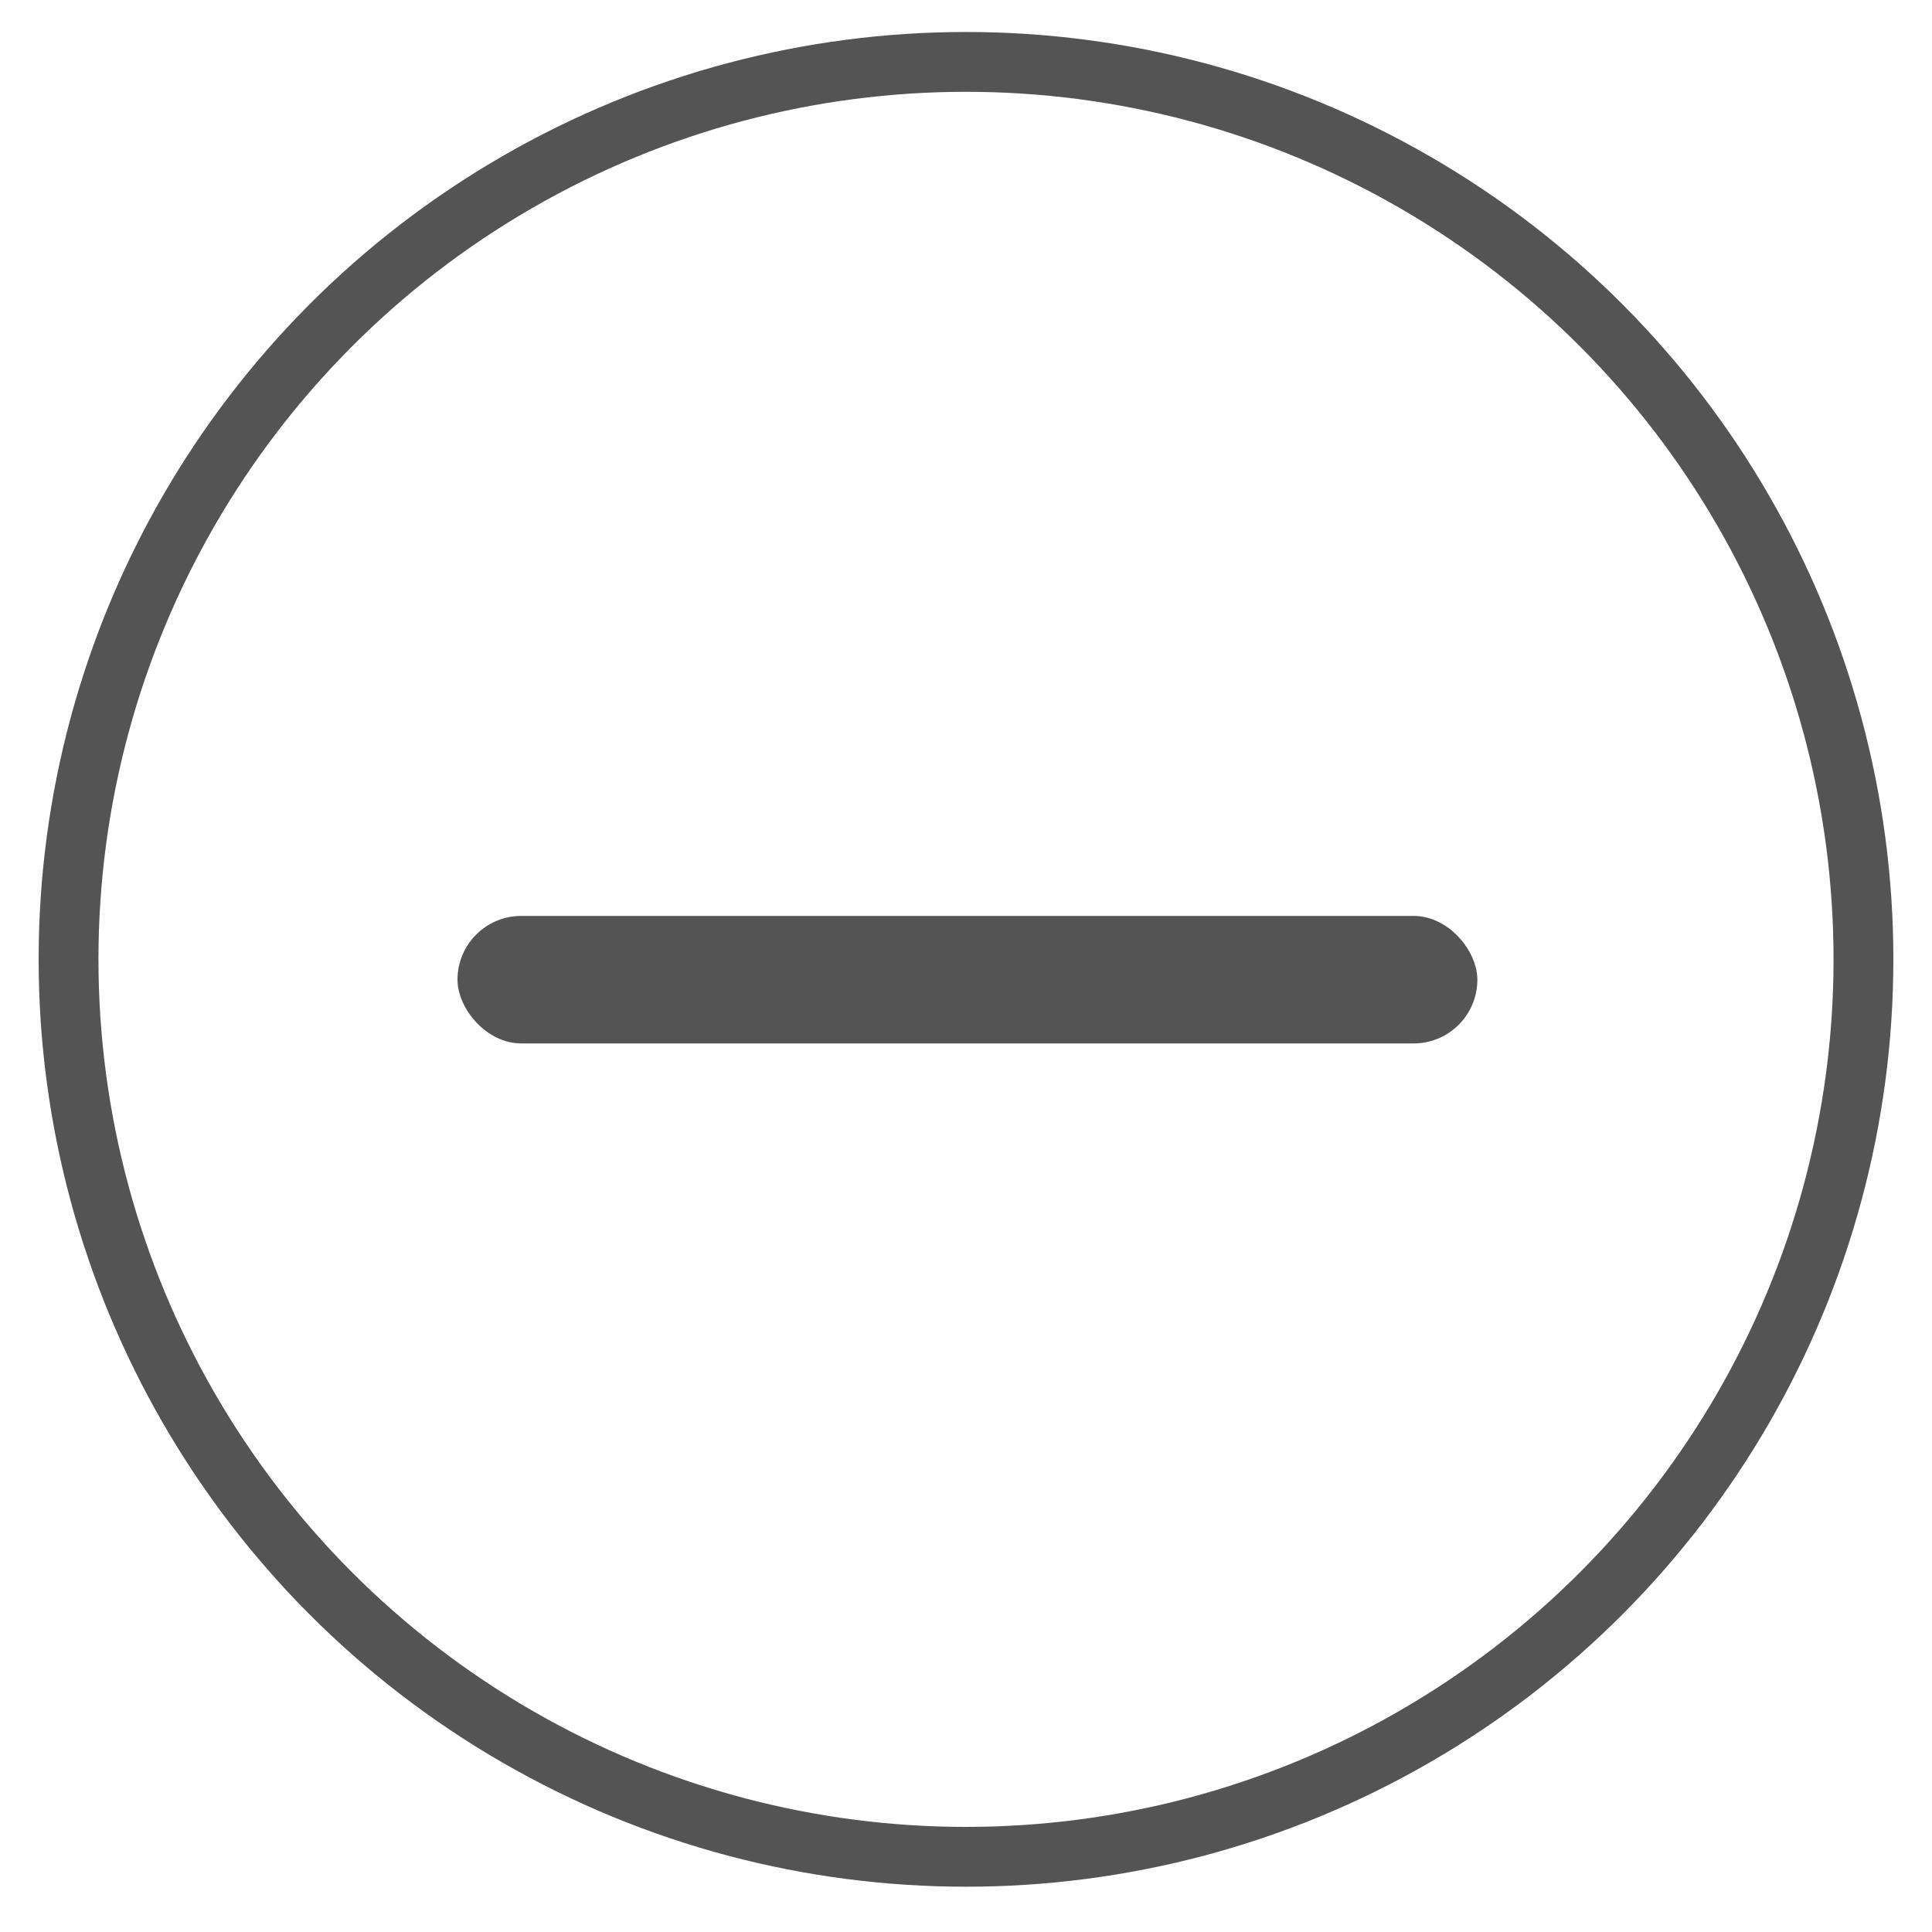
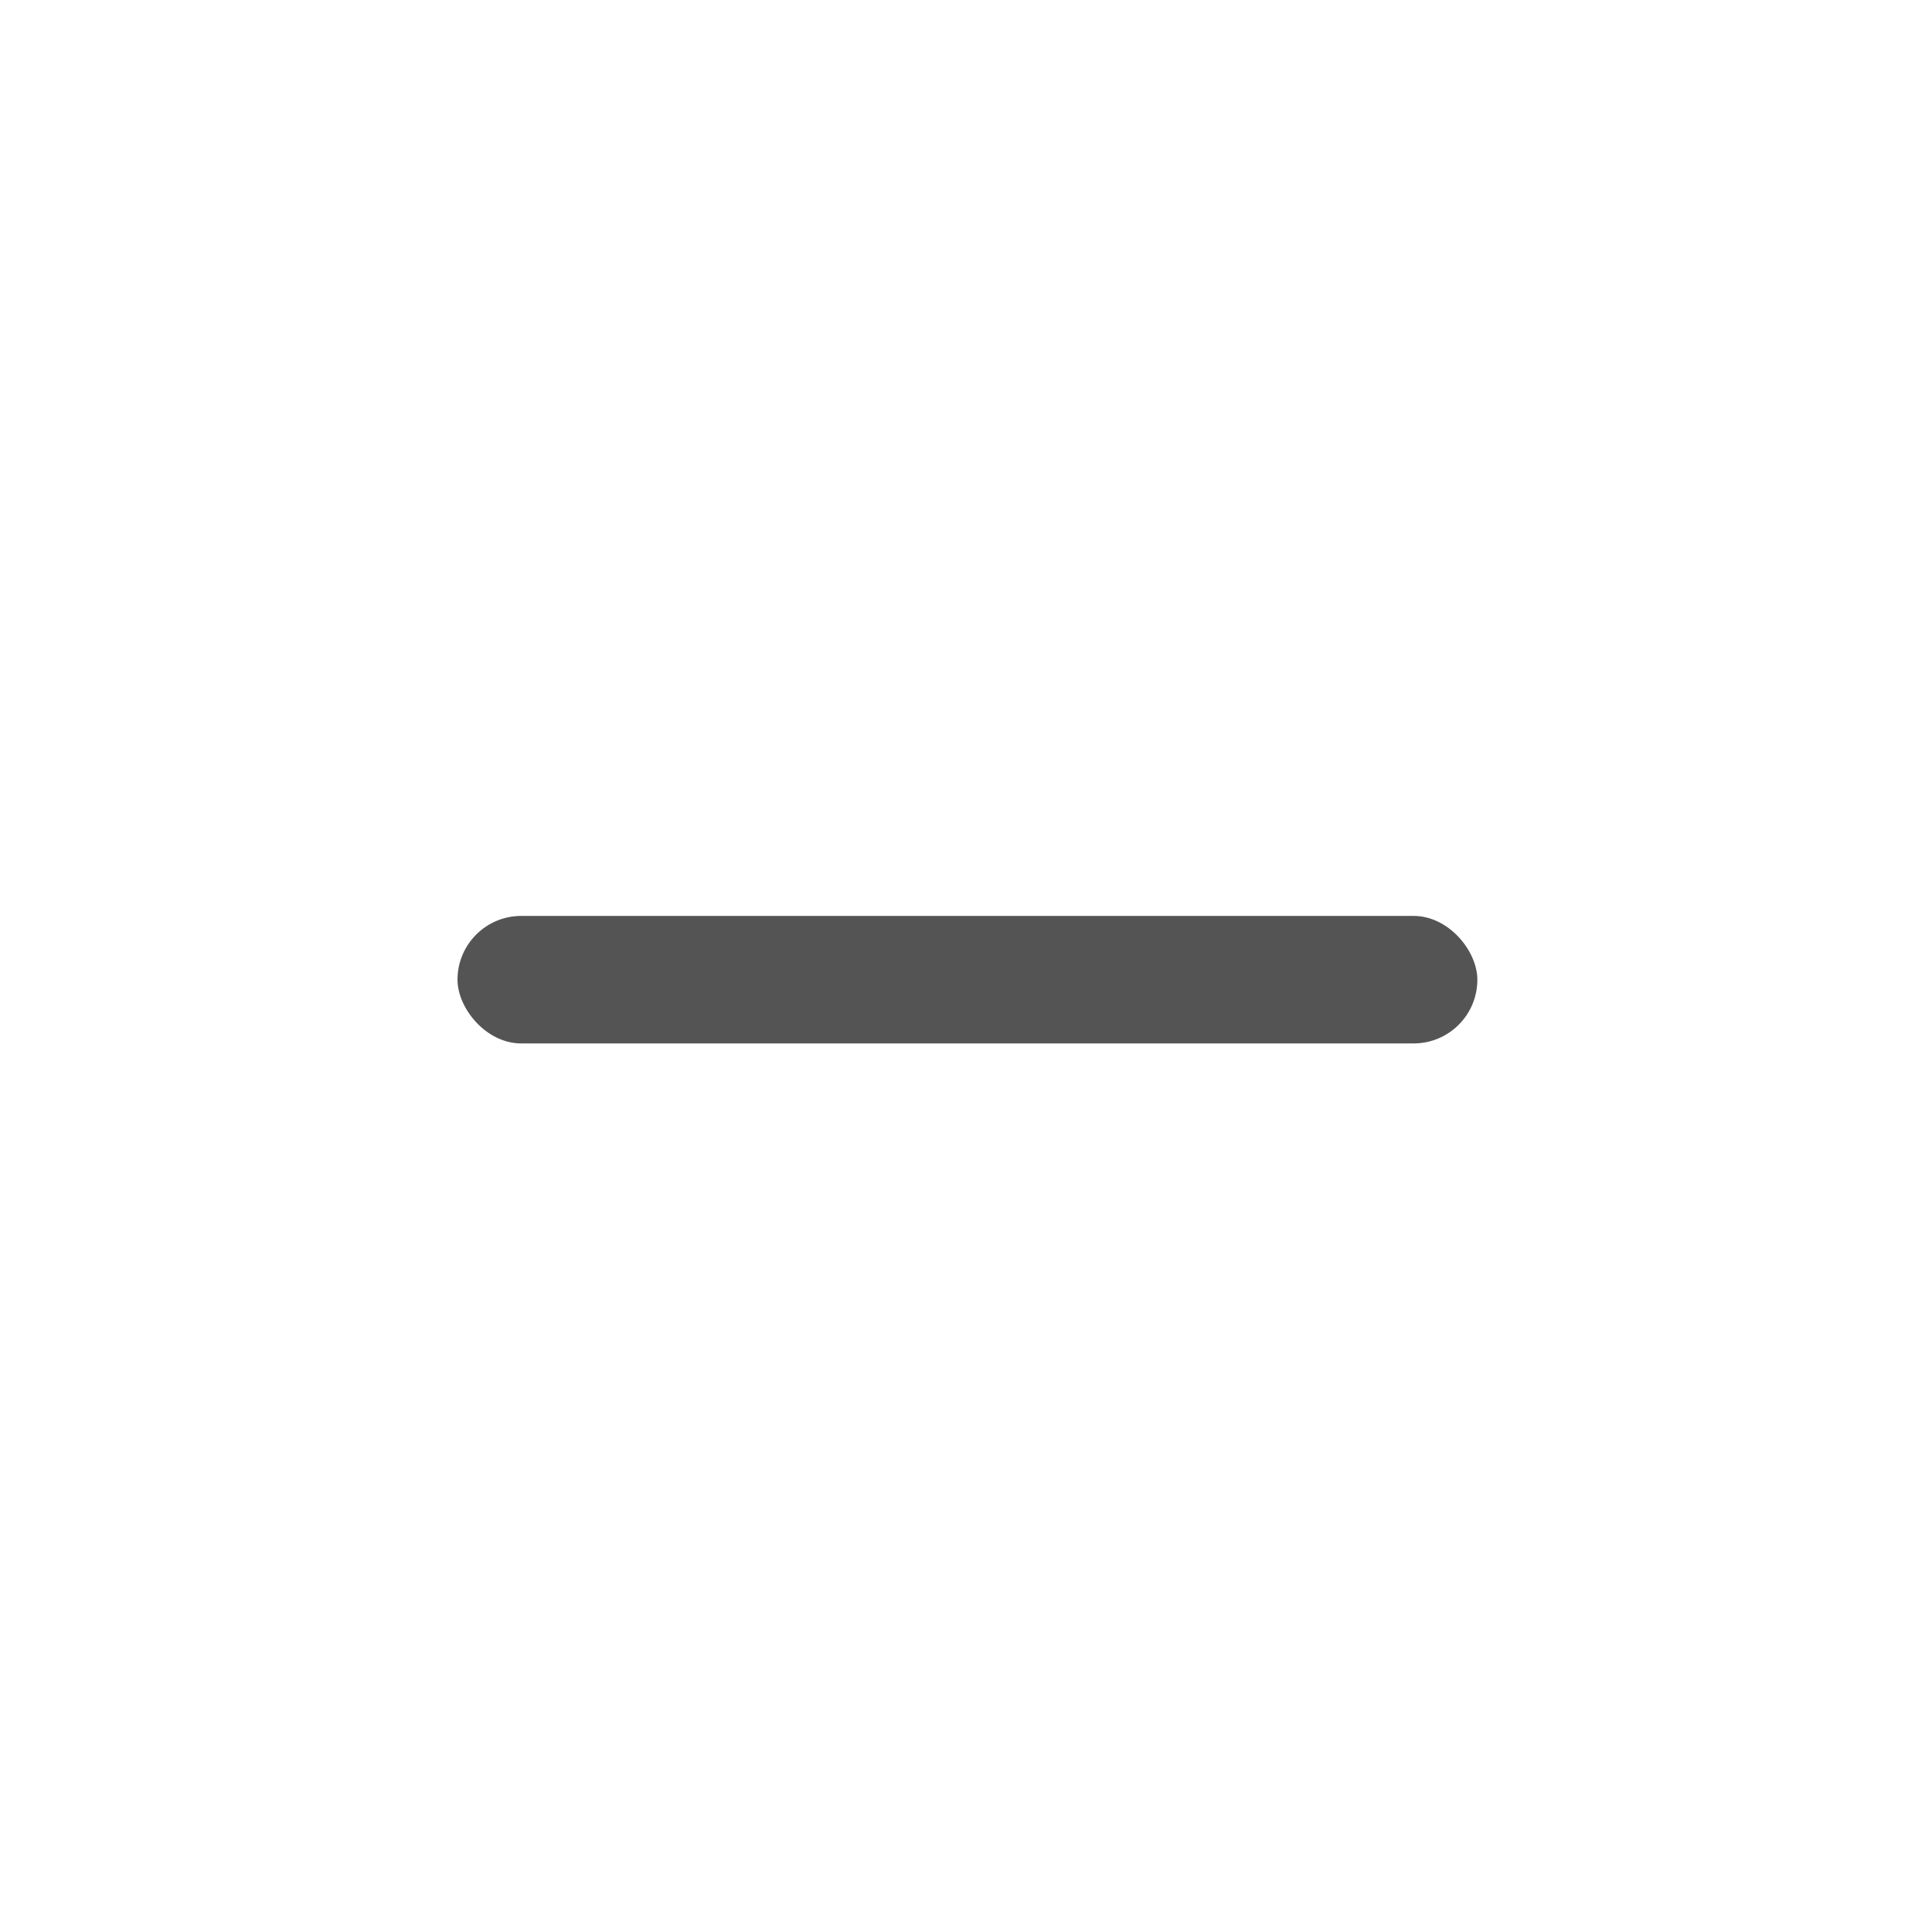
<svg xmlns="http://www.w3.org/2000/svg" fill="none" viewBox="0 0 25 25" height="25" width="25">
-   <circle stroke-width="0.774" stroke="#545454" r="11.613" cy="12.414" cx="12.5" />
  <rect fill="#545454" rx="0.825" height="1.65" width="13.197" y="11.852" x="5.92" />
</svg>